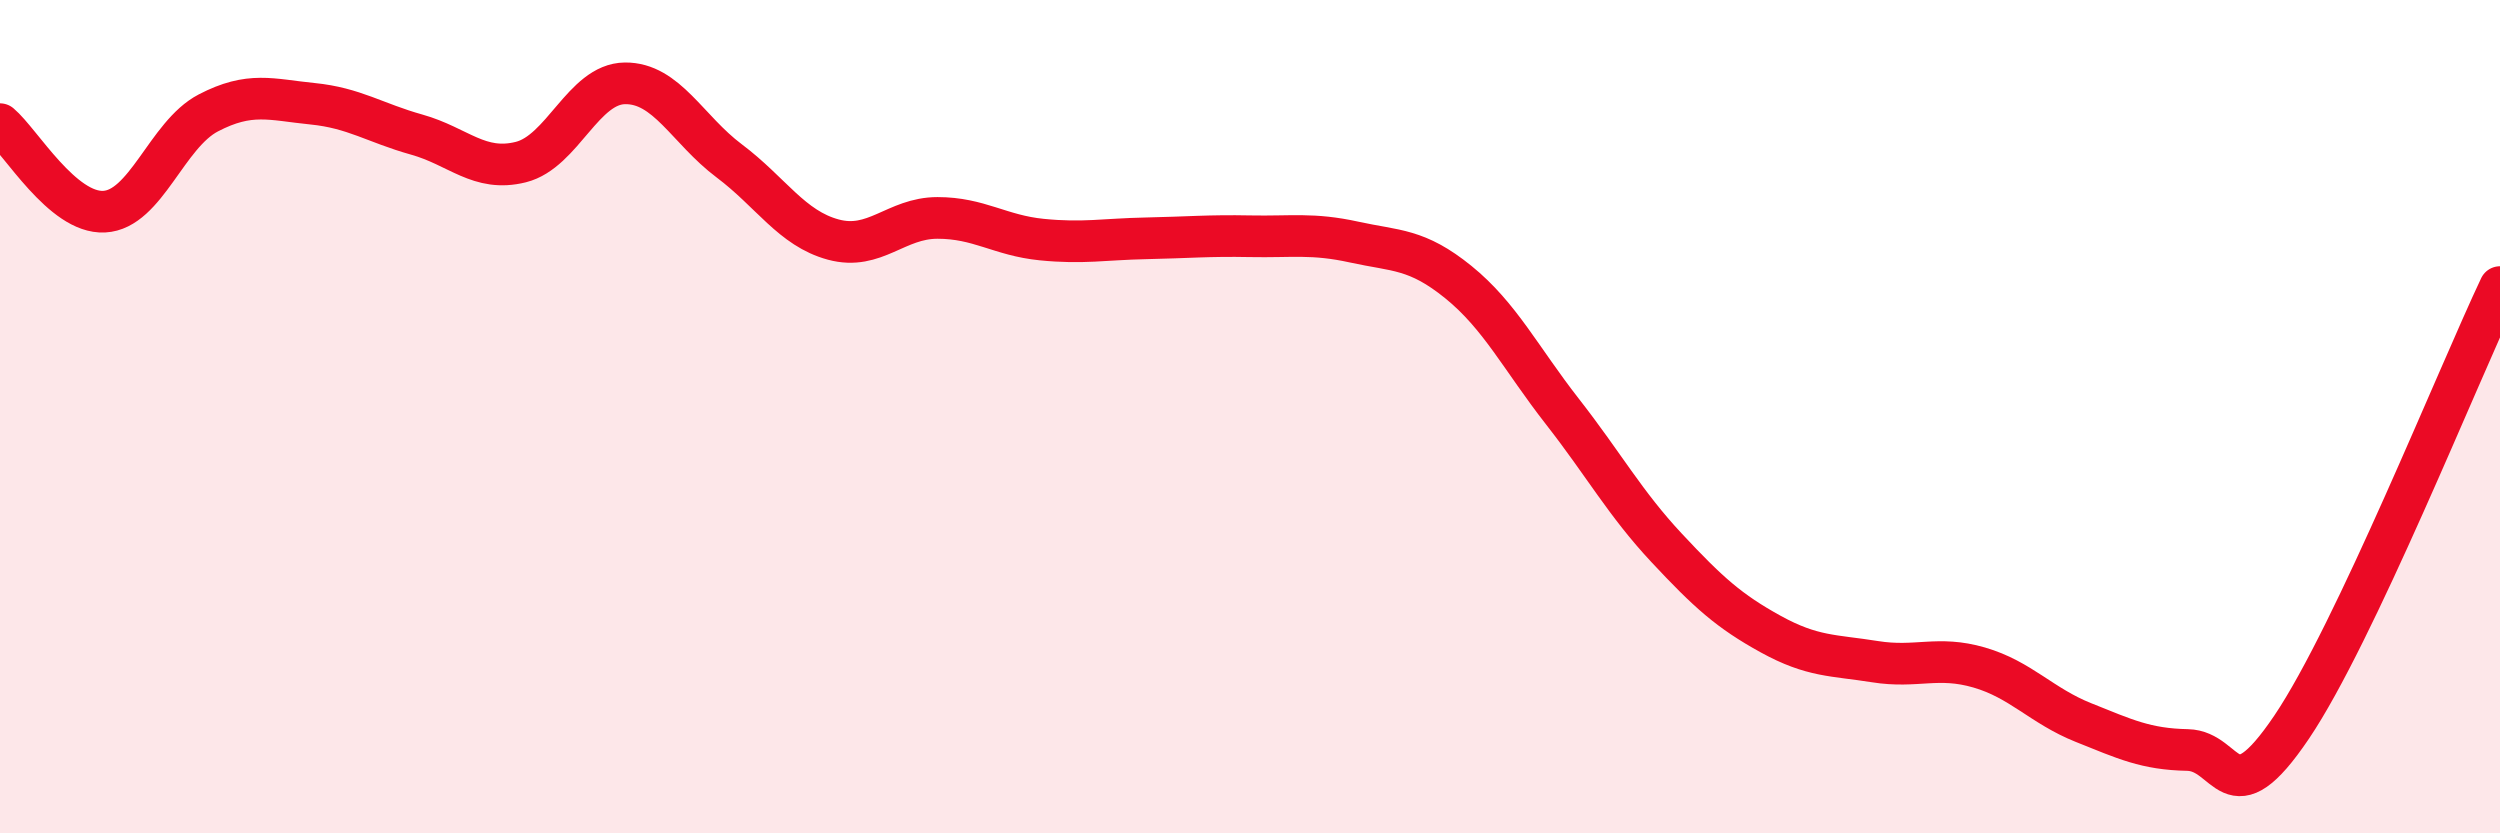
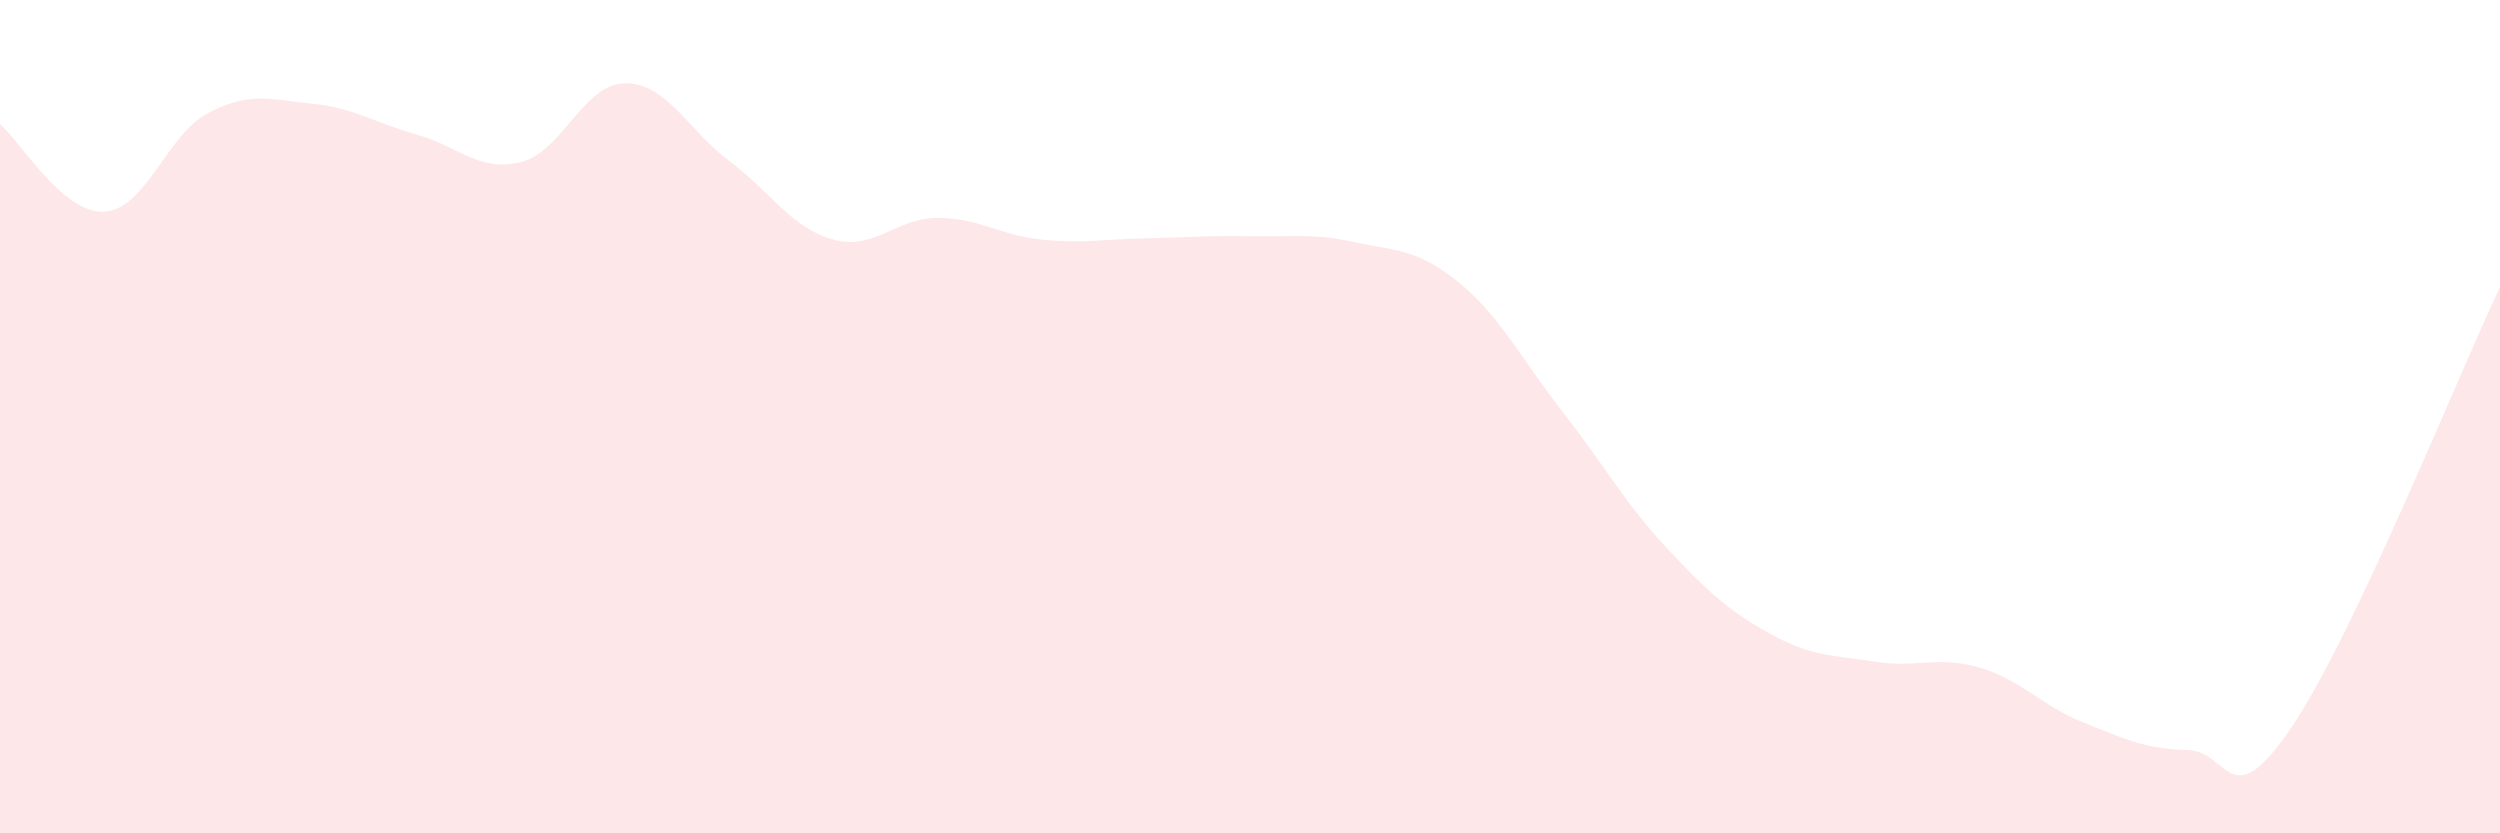
<svg xmlns="http://www.w3.org/2000/svg" width="60" height="20" viewBox="0 0 60 20">
  <path d="M 0,2.98 C 0.5,3.4 1.5,5.13 2.5,5.08 C 3.5,5.03 4,3.23 5,2.71 C 6,2.19 6.5,2.39 7.5,2.49 C 8.5,2.59 9,2.95 10,3.23 C 11,3.51 11.5,4.14 12.5,3.89 C 13.5,3.64 14,2.01 15,2 C 16,1.99 16.5,3.11 17.5,3.86 C 18.5,4.61 19,5.48 20,5.75 C 21,6.02 21.5,5.23 22.5,5.23 C 23.5,5.23 24,5.65 25,5.75 C 26,5.85 26.5,5.74 27.5,5.72 C 28.5,5.7 29,5.65 30,5.67 C 31,5.69 31.5,5.59 32.5,5.81 C 33.5,6.03 34,5.96 35,6.77 C 36,7.58 36.5,8.6 37.5,9.88 C 38.5,11.16 39,12.08 40,13.15 C 41,14.22 41.5,14.67 42.5,15.22 C 43.5,15.77 44,15.72 45,15.88 C 46,16.04 46.5,15.73 47.5,16.02 C 48.5,16.31 49,16.94 50,17.34 C 51,17.74 51.5,17.98 52.5,18 C 53.5,18.02 53.5,19.67 55,17.45 C 56.5,15.23 59,9 60,6.89L60 20L0 20Z" fill="#EB0A25" opacity="0.1" stroke-linecap="round" stroke-linejoin="round" />
-   <path d="M 0,2.98 C 0.5,3.4 1.5,5.13 2.5,5.08 C 3.5,5.03 4,3.23 5,2.71 C 6,2.19 6.5,2.39 7.5,2.49 C 8.5,2.59 9,2.95 10,3.23 C 11,3.51 11.5,4.14 12.5,3.89 C 13.5,3.64 14,2.01 15,2 C 16,1.99 16.5,3.11 17.5,3.86 C 18.5,4.61 19,5.48 20,5.75 C 21,6.02 21.5,5.23 22.5,5.23 C 23.5,5.23 24,5.65 25,5.75 C 26,5.85 26.5,5.74 27.5,5.72 C 28.5,5.7 29,5.65 30,5.67 C 31,5.69 31.5,5.59 32.5,5.81 C 33.5,6.03 34,5.96 35,6.77 C 36,7.58 36.5,8.6 37.5,9.88 C 38.5,11.16 39,12.08 40,13.15 C 41,14.22 41.5,14.67 42.5,15.22 C 43.5,15.77 44,15.72 45,15.88 C 46,16.04 46.5,15.73 47.5,16.02 C 48.5,16.31 49,16.94 50,17.34 C 51,17.74 51.5,17.98 52.5,18 C 53.5,18.02 53.5,19.67 55,17.45 C 56.5,15.23 59,9 60,6.89" stroke="#EB0A25" stroke-width="1" fill="none" stroke-linecap="round" stroke-linejoin="round" />
</svg>